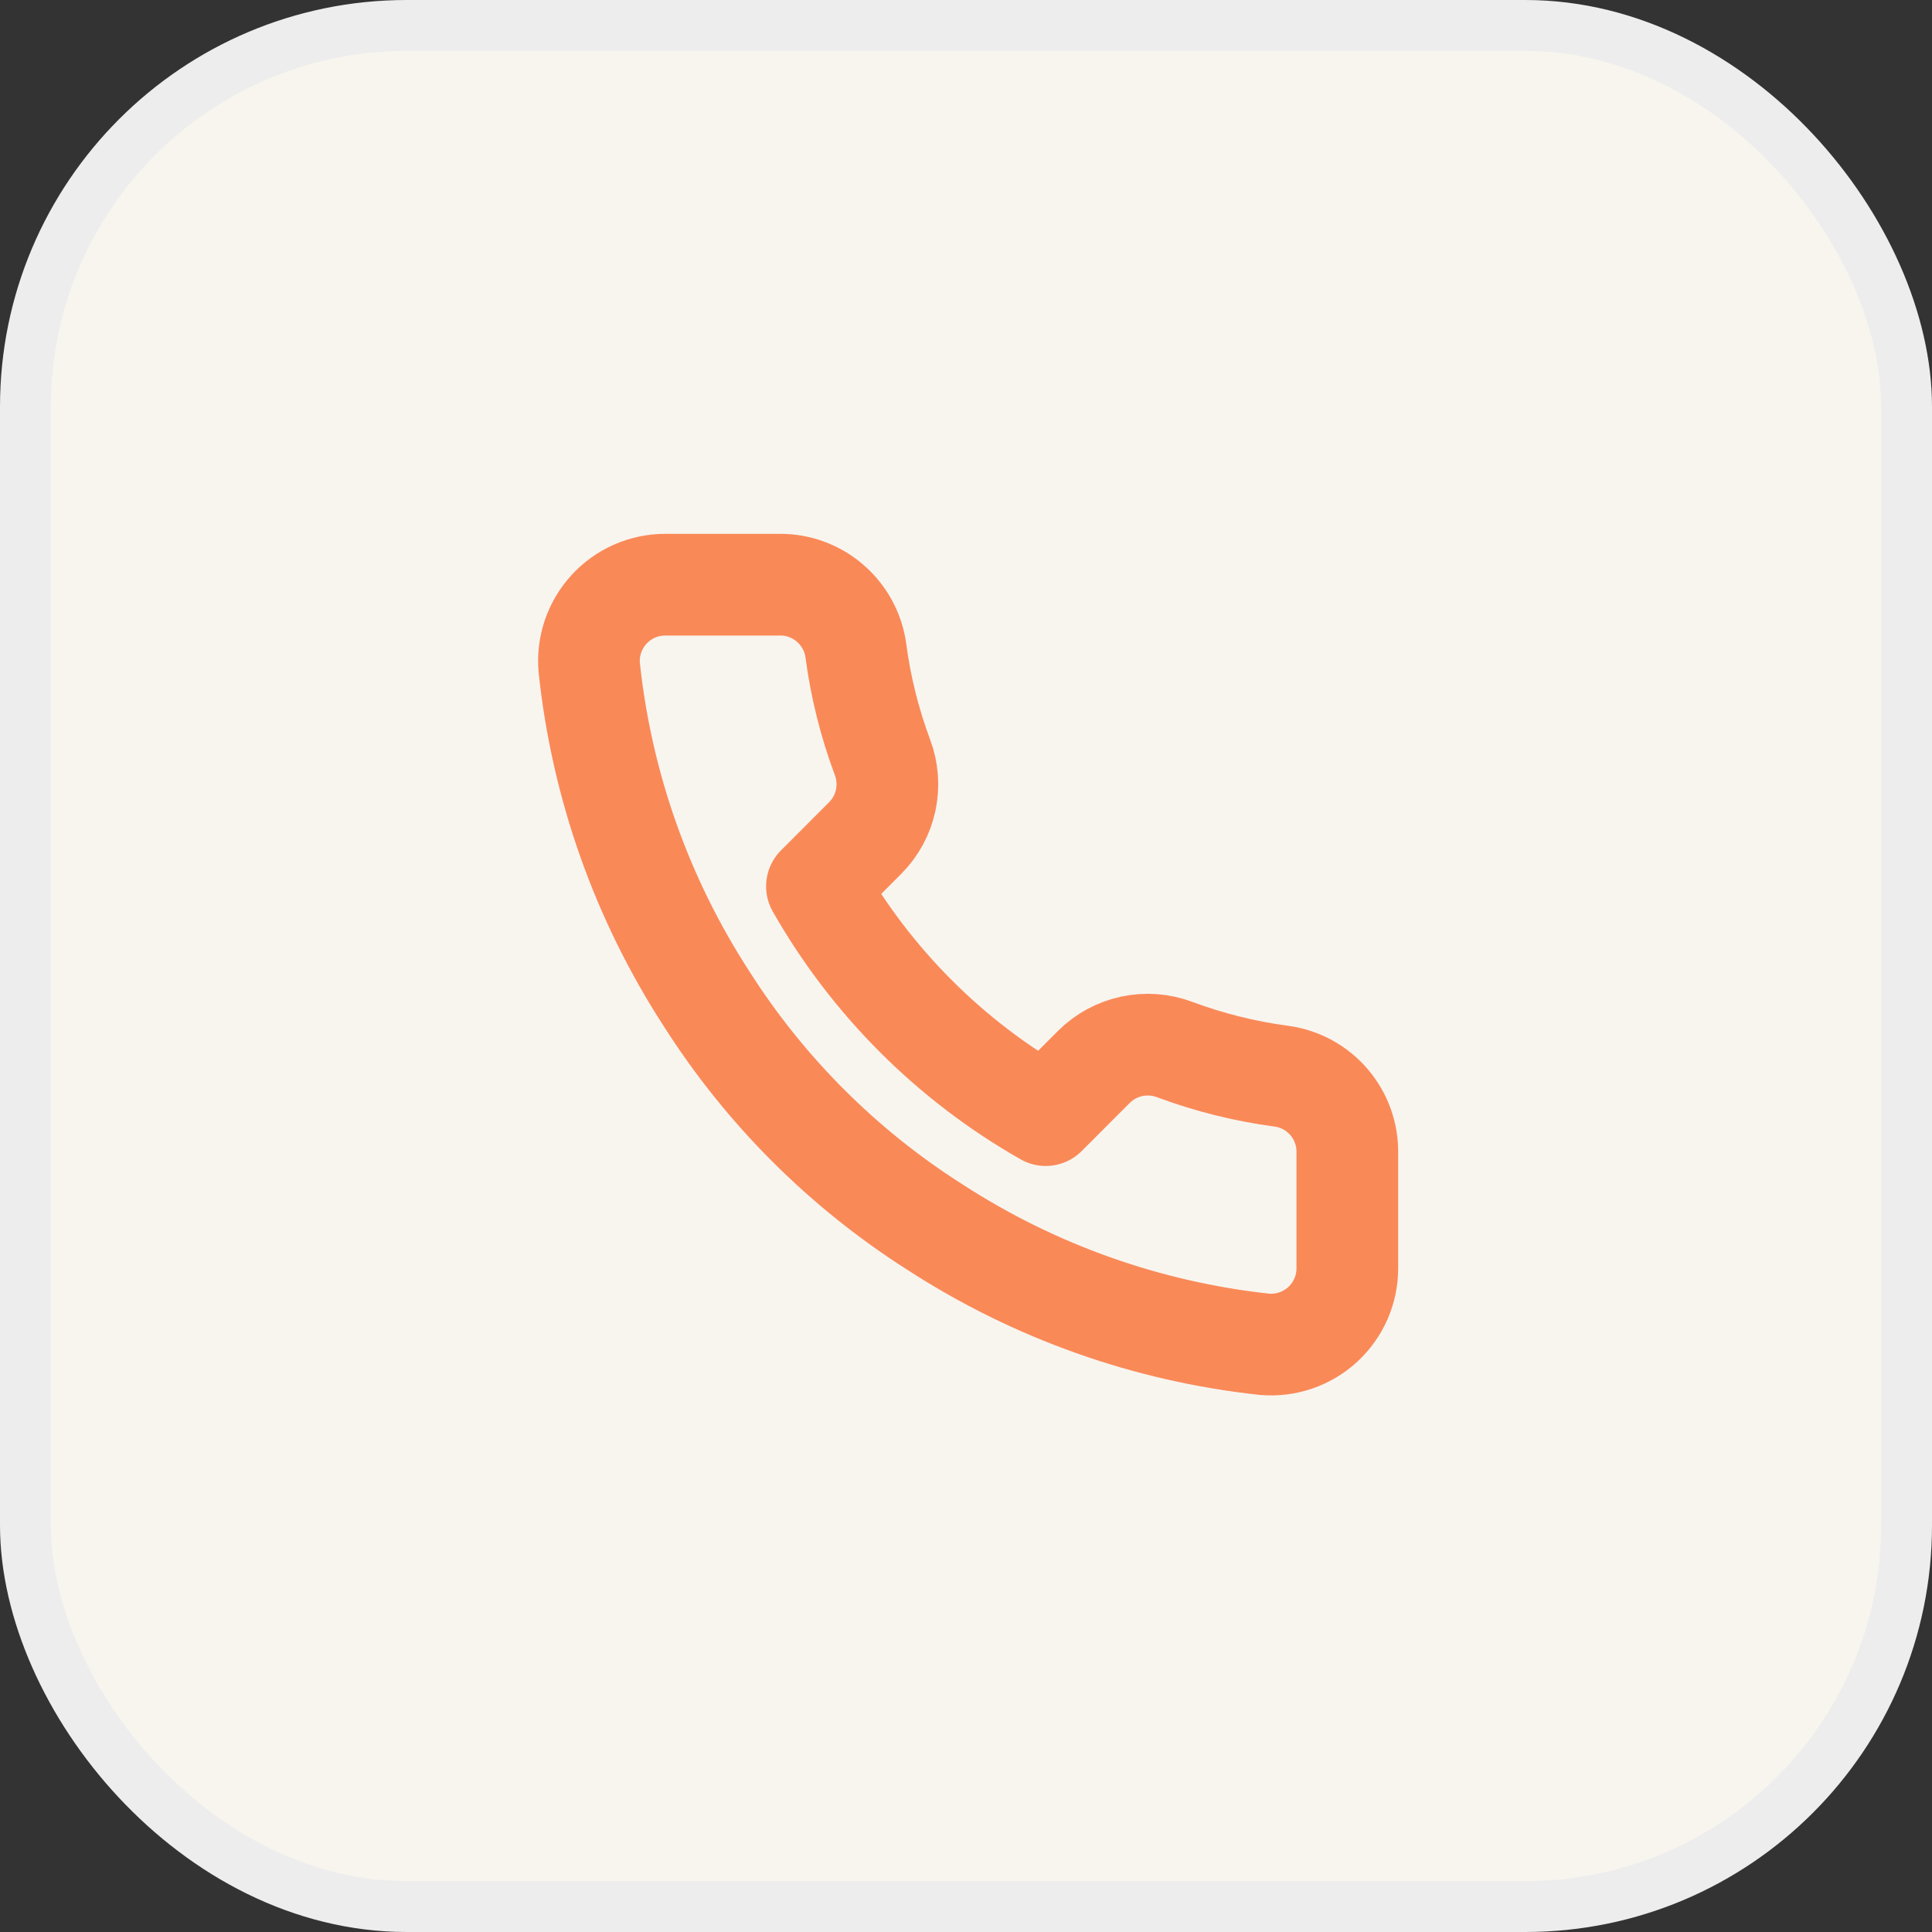
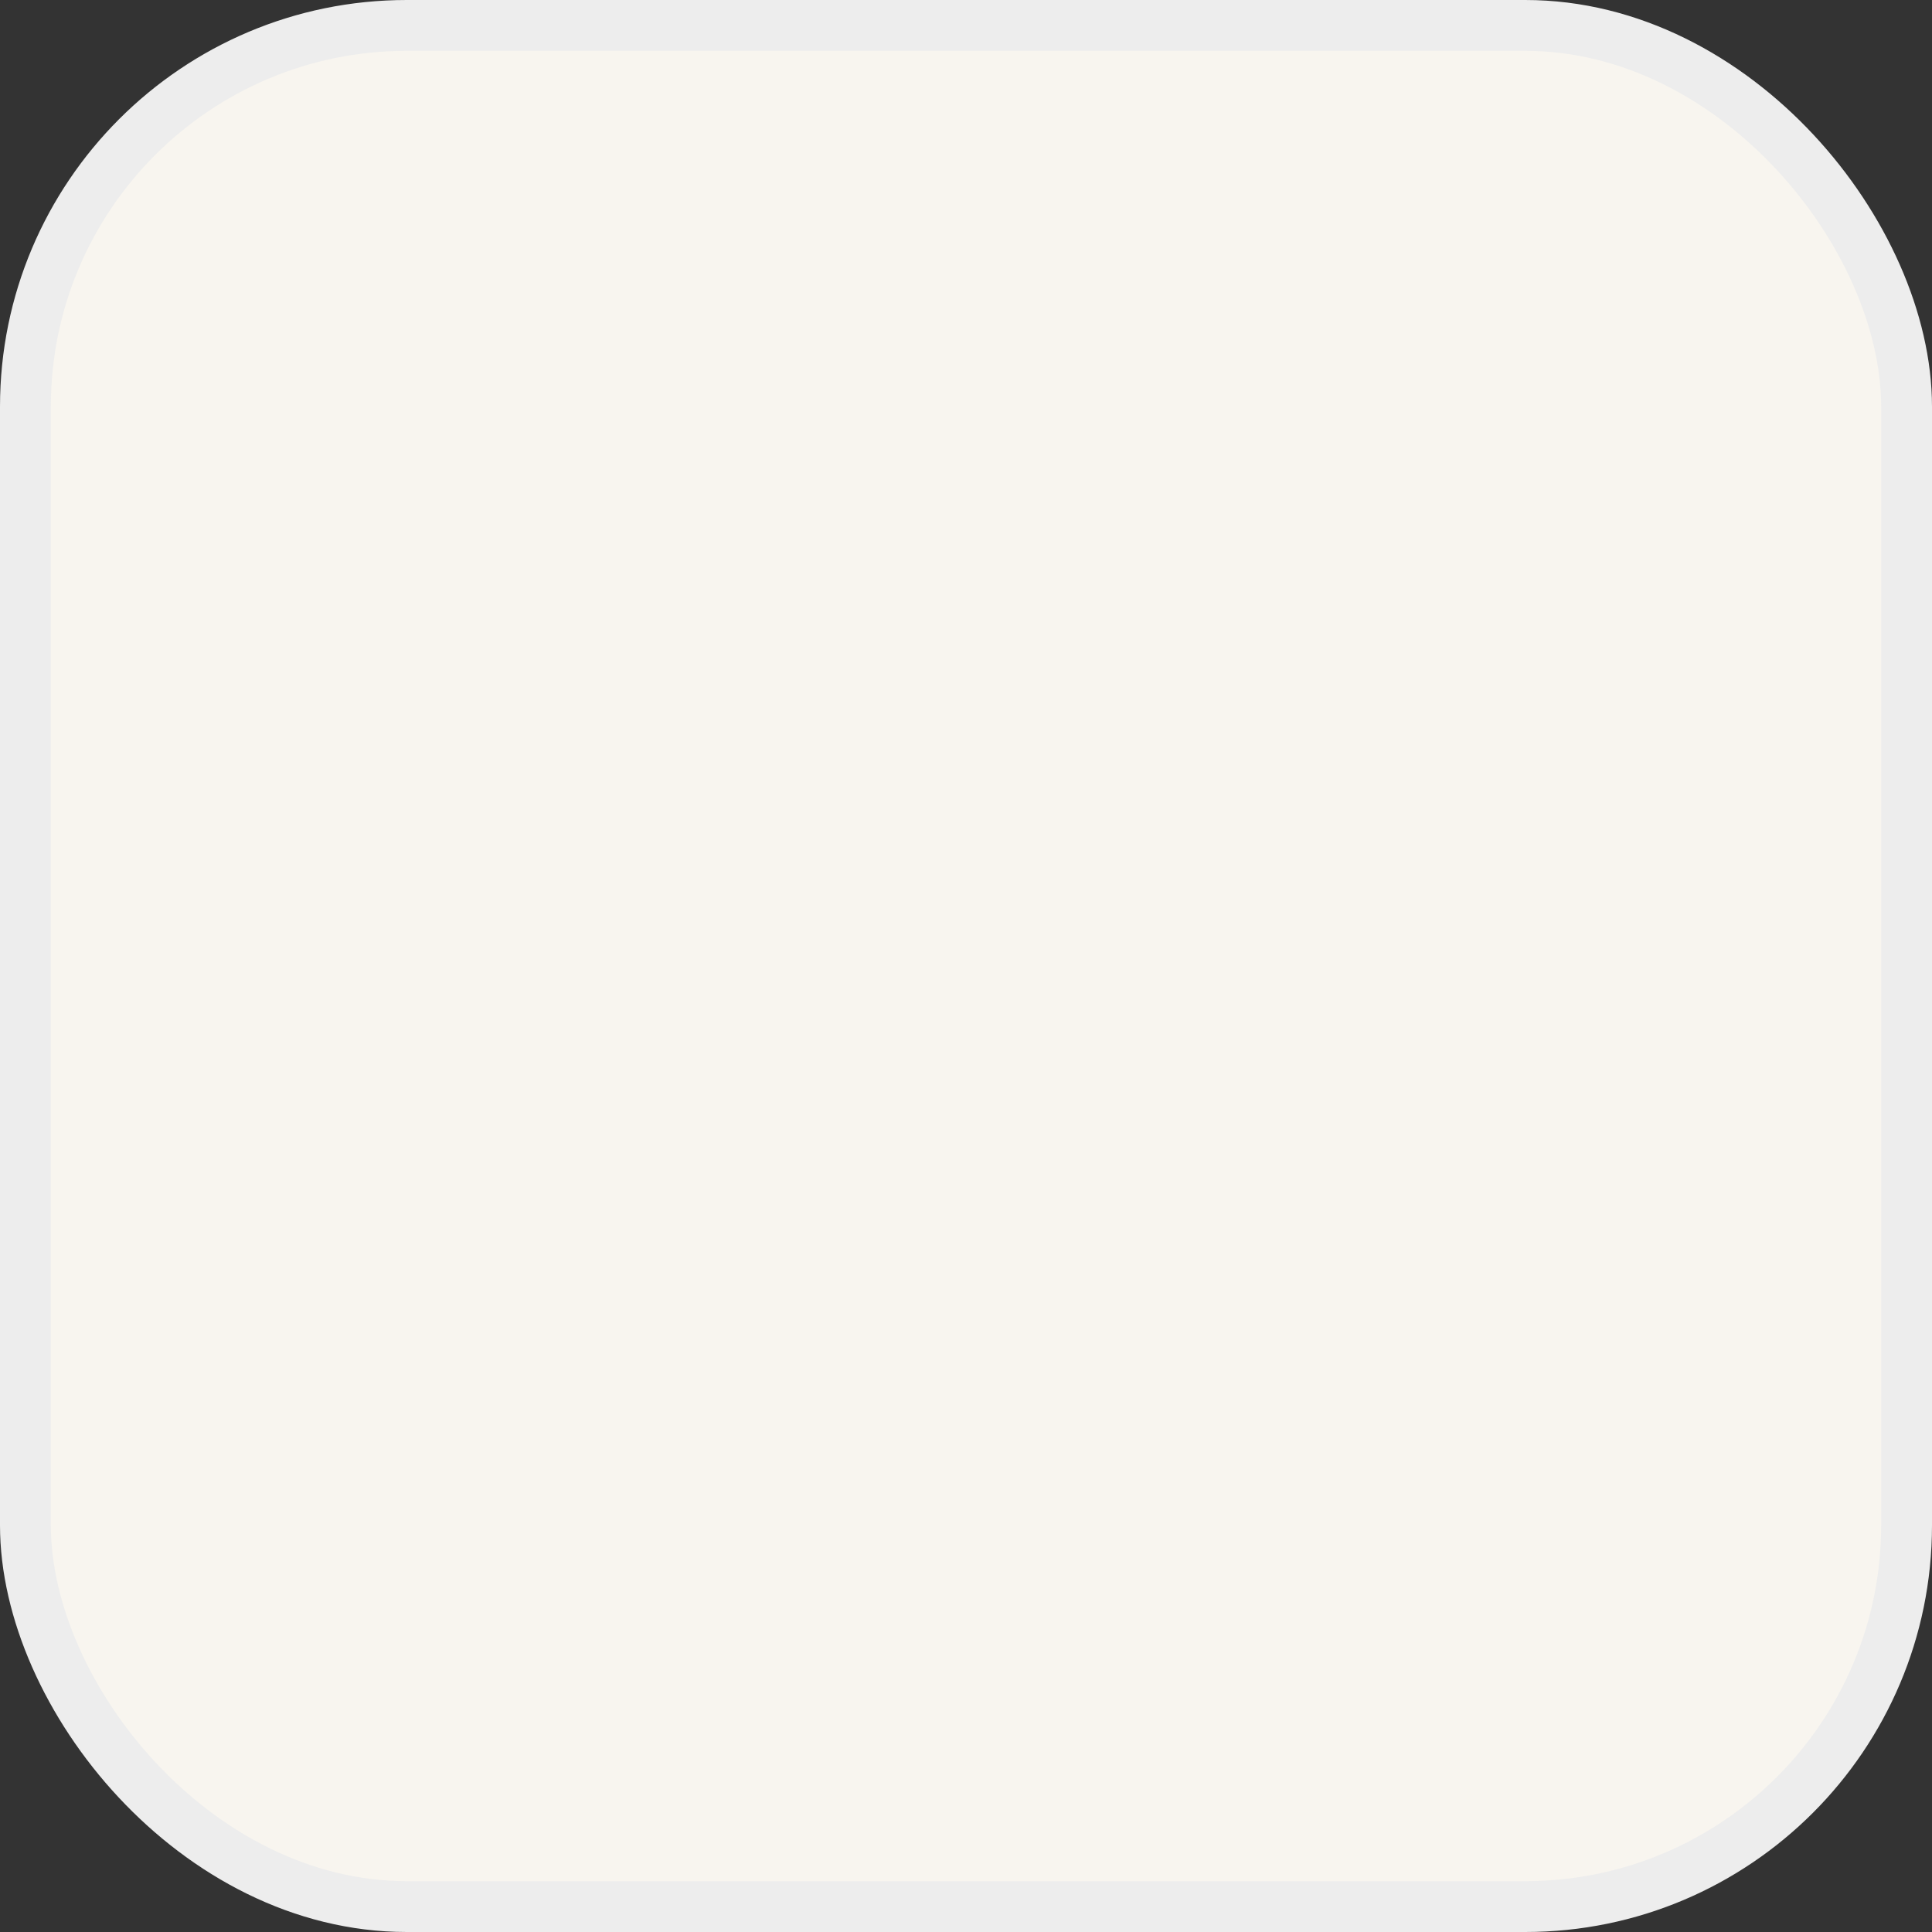
<svg xmlns="http://www.w3.org/2000/svg" width="38" height="38" viewBox="0 0 38 38" fill="none">
  <rect x="0" y="0" width="38" height="38" fill="#333333" stroke="none" />
  <rect x="0.5" y="0.5" width="37" height="37" rx="7.5" fill="#F8F5EF" stroke="#EDEDED" />
  <g clip-path="url(#clip0_2488_2227)">
-     <path d="M26.5 22.69V24.94C26.501 25.149 26.458 25.356 26.375 25.547C26.291 25.738 26.168 25.91 26.014 26.052C25.86 26.193 25.678 26.3 25.481 26.367C25.283 26.434 25.073 26.459 24.865 26.44C22.557 26.189 20.34 25.401 18.393 24.138C16.58 22.986 15.044 21.45 13.893 19.638C12.625 17.681 11.836 15.453 11.59 13.135C11.571 12.928 11.596 12.719 11.662 12.521C11.729 12.324 11.836 12.143 11.976 11.989C12.117 11.835 12.287 11.712 12.478 11.628C12.668 11.544 12.874 11.5 13.083 11.5H15.333C15.697 11.496 16.049 11.625 16.325 11.863C16.601 12.1 16.782 12.43 16.833 12.79C16.927 13.51 17.104 14.217 17.358 14.898C17.459 15.166 17.48 15.458 17.421 15.738C17.361 16.019 17.222 16.276 17.02 16.48L16.068 17.433C17.135 19.31 18.69 20.865 20.568 21.933L21.52 20.98C21.724 20.778 21.981 20.64 22.262 20.58C22.542 20.52 22.834 20.542 23.103 20.643C23.783 20.896 24.49 21.073 25.21 21.168C25.574 21.219 25.907 21.402 26.145 21.683C26.383 21.964 26.509 22.322 26.5 22.69Z" stroke="#FA8958" stroke-width="2" stroke-linecap="round" stroke-linejoin="round" />
-   </g>
+     </g>
  <defs>
    <clipPath id="clip0_2488_2227">
-       <rect width="18" height="18" fill="white" transform="translate(10 10)" />
-     </clipPath>
+       </clipPath>
  </defs>
</svg>